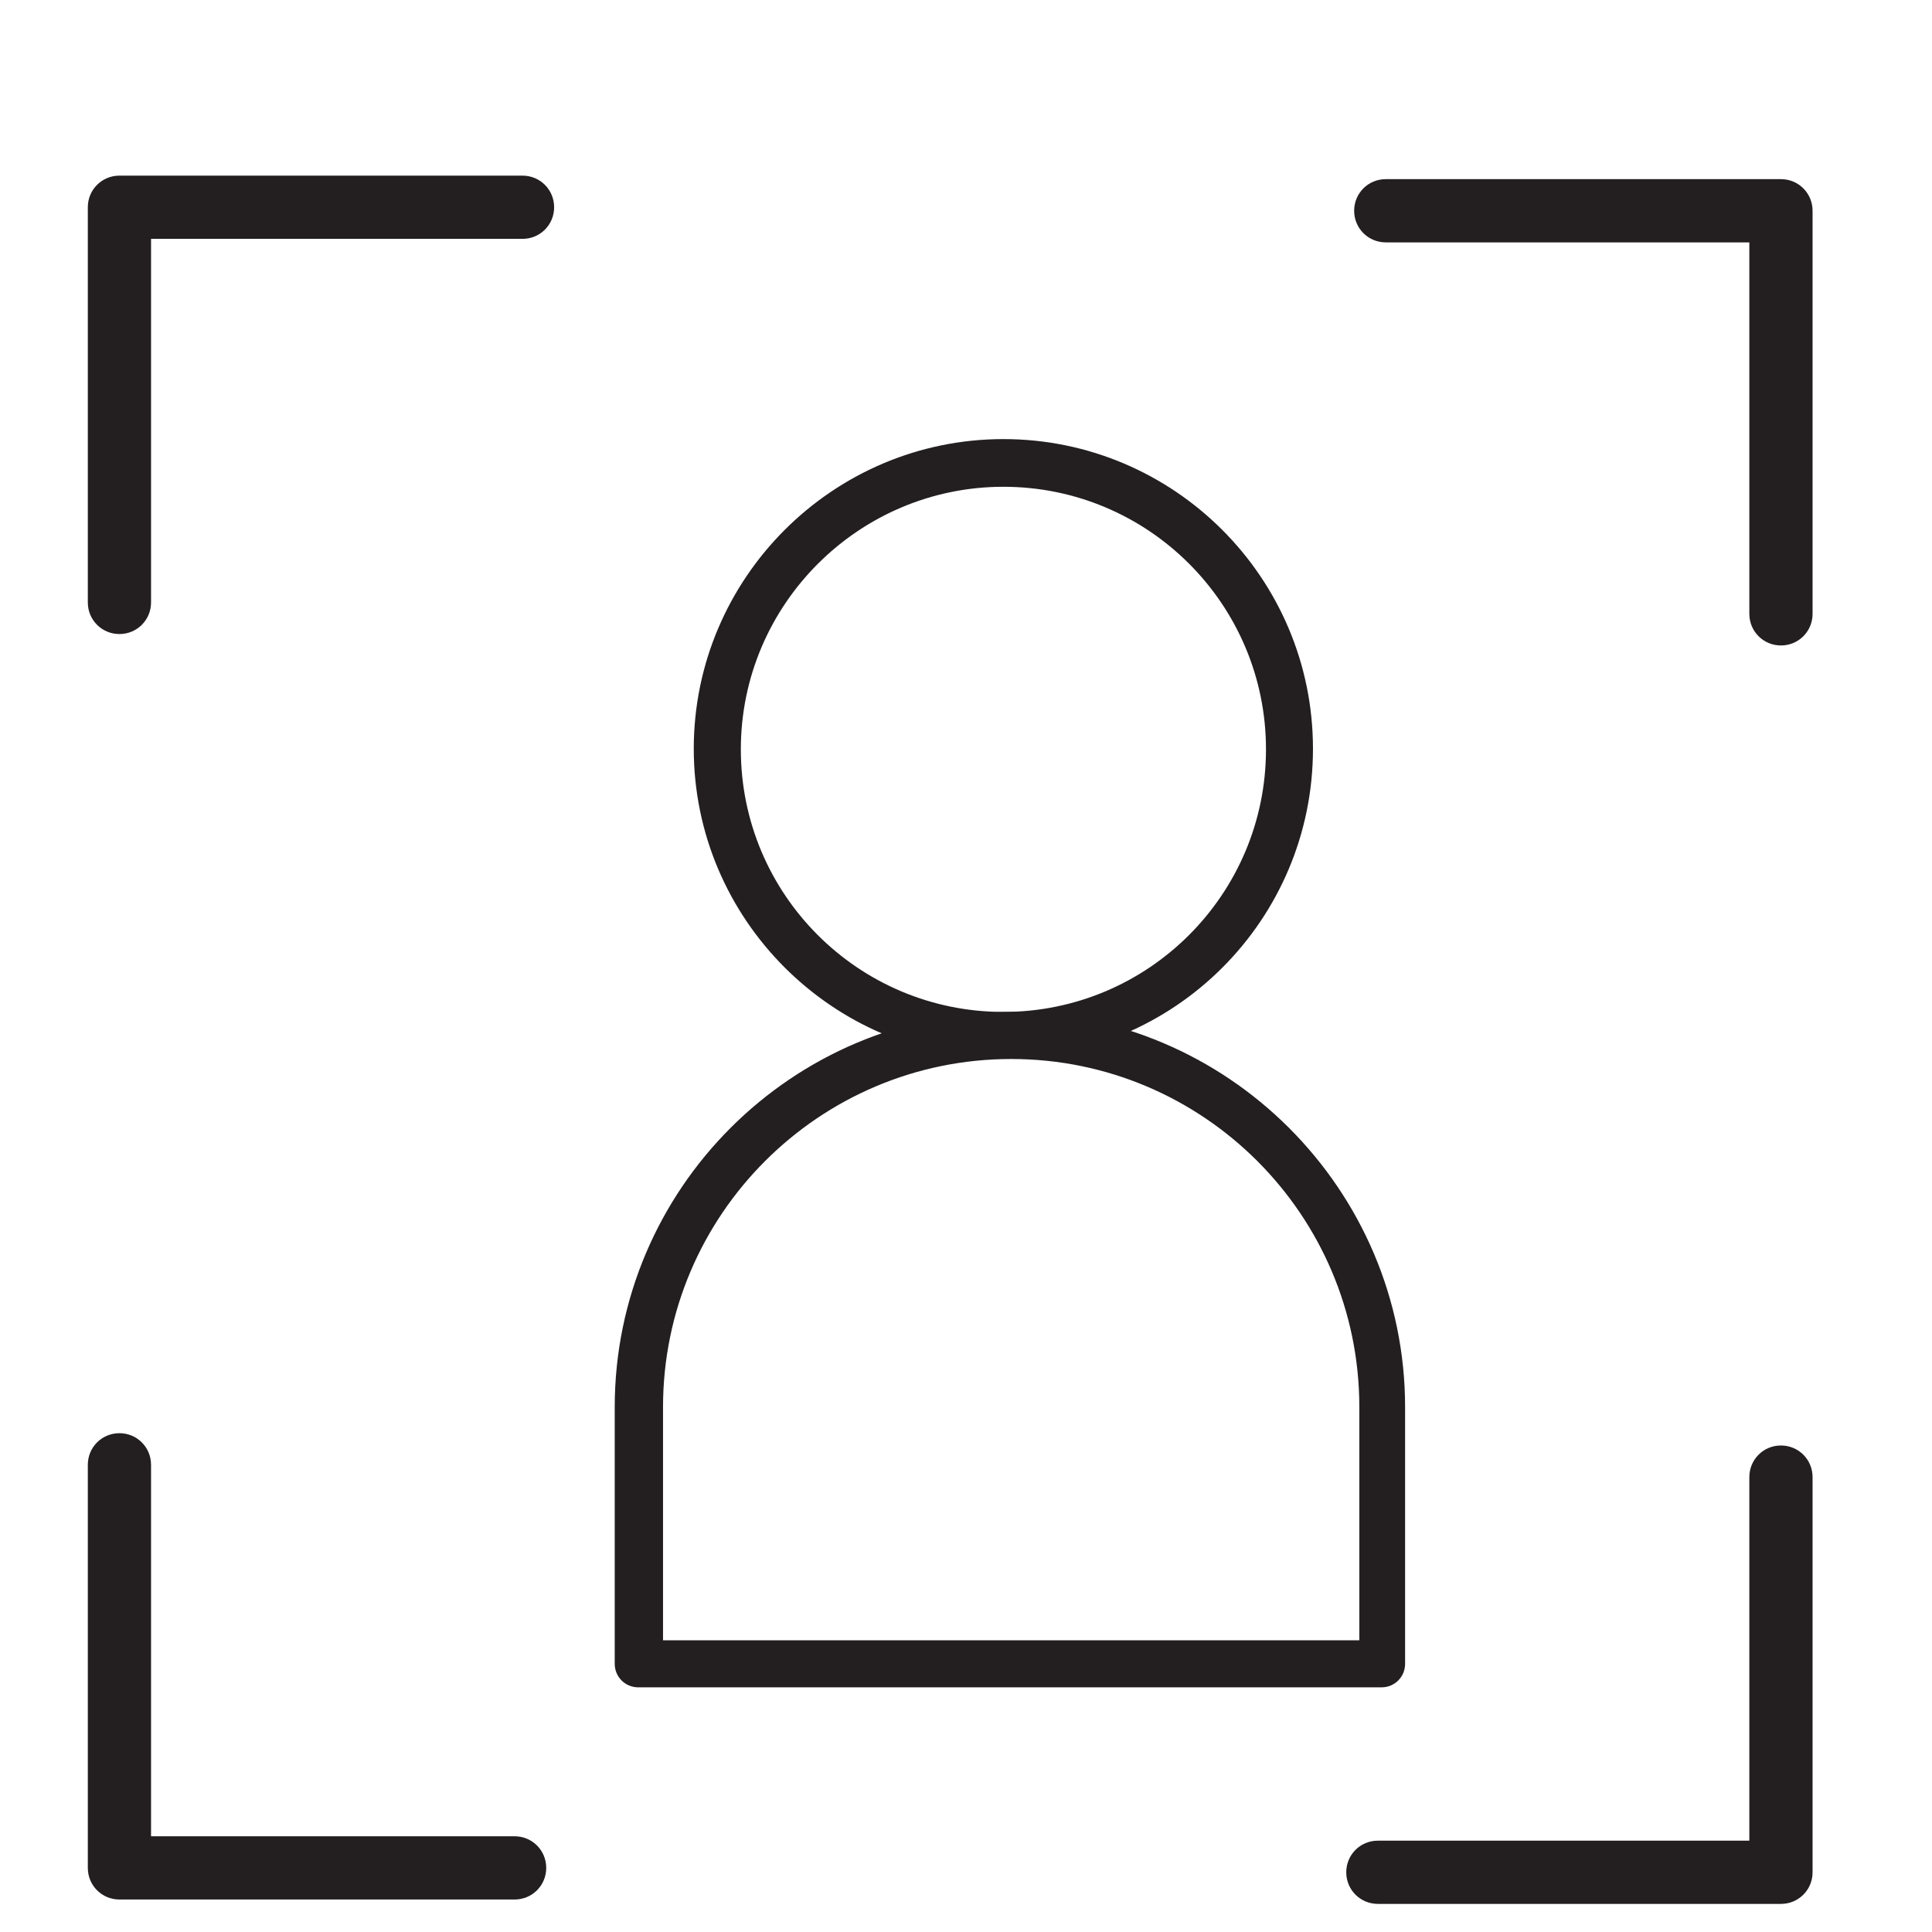
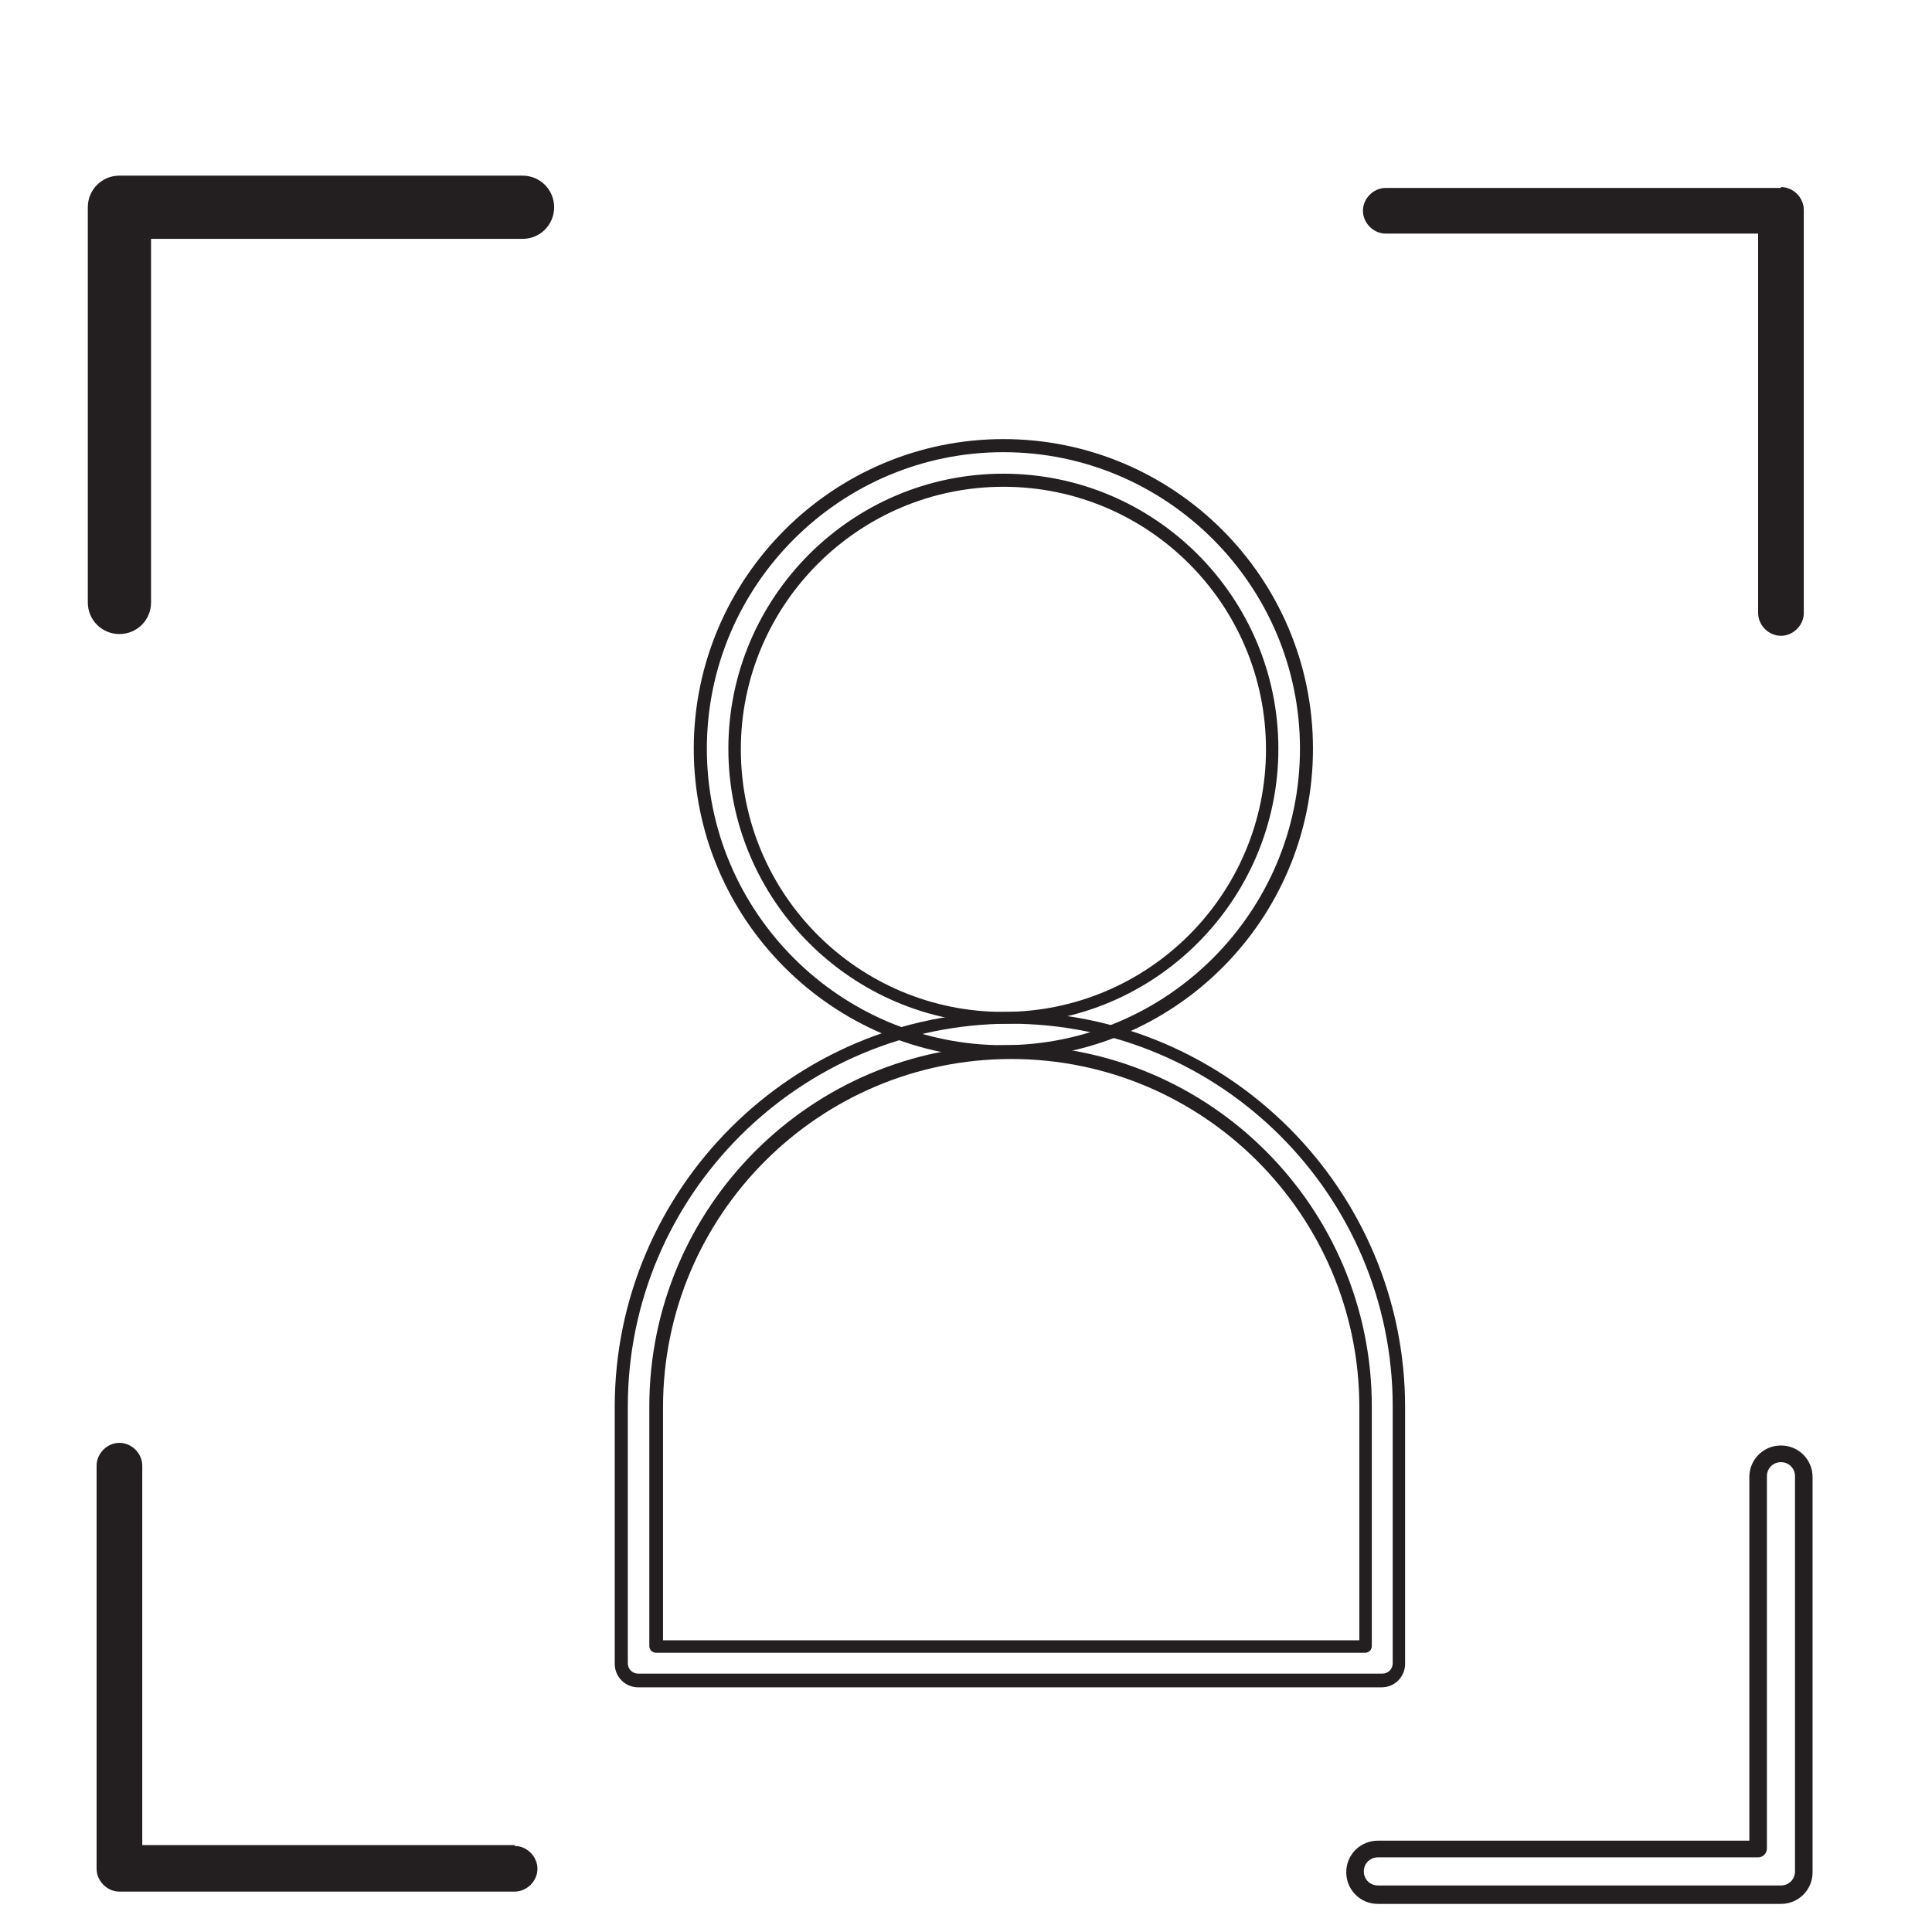
<svg xmlns="http://www.w3.org/2000/svg" width="22" height="22" viewBox="0 0 22 22" fill="none">
  <path d="M5.95 2.1H1.36C1.22 2.1 1.1 2.22 1.1 2.36V6.86C1.1 7 1.22 7.12 1.36 7.12C1.5 7.12 1.62 7 1.62 6.86V2.62H5.94C6.08 2.62 6.2 2.5 6.2 2.36C6.2 2.22 6.08 2.1 5.94 2.1H5.95Z" fill="#231F20" />
  <path d="M1.36 7.22C1.16 7.22 1 7.06 1 6.86V2.36C1 2.16 1.16 2 1.36 2H5.95C6.15 2 6.31 2.16 6.31 2.36C6.31 2.56 6.15 2.72 5.95 2.72H1.72V6.86C1.72 7.06 1.56 7.22 1.36 7.22ZM1.36 2.2C1.27 2.2 1.2 2.27 1.2 2.36V6.86C1.2 6.95 1.27 7.02 1.36 7.02C1.45 7.02 1.52 6.95 1.52 6.86V2.62C1.52 2.57 1.56 2.52 1.62 2.52H5.94C6.03 2.52 6.1 2.45 6.1 2.36C6.1 2.27 6.03 2.2 5.94 2.2H1.35H1.36Z" fill="#231F20" />
  <path d="M20.28 2.14H15.78C15.64 2.14 15.52 2.26 15.52 2.4C15.52 2.54 15.64 2.66 15.78 2.66H20.02V6.98C20.02 7.12 20.14 7.24 20.28 7.24C20.42 7.24 20.54 7.12 20.54 6.98V2.39C20.54 2.25 20.42 2.13 20.28 2.13V2.14Z" fill="#231F20" />
-   <path d="M20.28 7.35C20.08 7.35 19.92 7.19 19.92 6.99V2.76H15.78C15.58 2.76 15.42 2.6 15.42 2.4C15.42 2.2 15.58 2.04 15.78 2.04H20.28C20.48 2.04 20.64 2.2 20.64 2.4V6.99C20.64 7.19 20.48 7.35 20.28 7.35ZM15.78 2.24C15.69 2.24 15.62 2.31 15.62 2.4C15.62 2.49 15.69 2.56 15.78 2.56H20.02C20.07 2.56 20.12 2.6 20.12 2.66V6.98C20.12 7.07 20.19 7.14 20.28 7.14C20.37 7.14 20.44 7.07 20.44 6.98V2.39C20.44 2.3 20.37 2.23 20.28 2.23H15.78V2.24Z" fill="#231F20" />
-   <path d="M20.28 16.55C20.14 16.55 20.02 16.67 20.02 16.81V21.05H15.7C15.56 21.05 15.44 21.17 15.44 21.31C15.44 21.45 15.56 21.57 15.7 21.57H20.29C20.43 21.57 20.55 21.45 20.55 21.31V16.81C20.55 16.67 20.43 16.55 20.29 16.55H20.28Z" fill="#231F20" />
  <path d="M20.28 21.68H15.69C15.49 21.68 15.33 21.52 15.33 21.32C15.33 21.12 15.49 20.96 15.69 20.96H19.92V16.82C19.92 16.62 20.08 16.46 20.28 16.46C20.48 16.46 20.64 16.62 20.64 16.82V21.32C20.64 21.52 20.48 21.68 20.28 21.68ZM15.69 21.15C15.6 21.15 15.53 21.22 15.53 21.31C15.53 21.4 15.6 21.47 15.69 21.47H20.28C20.37 21.47 20.44 21.4 20.44 21.31V16.81C20.44 16.72 20.37 16.65 20.28 16.65C20.19 16.65 20.12 16.72 20.12 16.81V21.05C20.12 21.1 20.08 21.15 20.02 21.15H15.7H15.69Z" fill="#231F20" />
  <path d="M5.86 21.01H1.62V16.69C1.62 16.55 1.5 16.43 1.36 16.43C1.22 16.43 1.1 16.55 1.1 16.69V21.28C1.1 21.42 1.22 21.54 1.36 21.54H5.86C6 21.54 6.12 21.42 6.12 21.28C6.12 21.14 6 21.02 5.86 21.02V21.01Z" fill="#231F20" />
-   <path d="M5.86 21.63H1.36C1.16 21.63 1 21.47 1 21.27V16.68C1 16.48 1.16 16.32 1.36 16.32C1.56 16.32 1.72 16.48 1.72 16.68V20.91H5.86C6.06 20.91 6.22 21.07 6.22 21.27C6.22 21.47 6.06 21.63 5.86 21.63ZM1.36 16.52C1.27 16.52 1.2 16.59 1.2 16.68V21.27C1.2 21.36 1.27 21.43 1.36 21.43H5.86C5.95 21.43 6.02 21.36 6.02 21.27C6.02 21.18 5.95 21.11 5.86 21.11H1.62C1.57 21.11 1.52 21.07 1.52 21.01V16.69C1.52 16.6 1.45 16.53 1.36 16.53V16.52Z" fill="#231F20" />
-   <path d="M11.426 11.977C9.521 11.977 7.974 10.43 7.974 8.526C7.974 6.622 9.521 5.074 11.426 5.074C13.33 5.074 14.877 6.622 14.877 8.526C14.877 10.43 13.33 11.977 11.426 11.977ZM11.426 5.469C9.737 5.469 8.369 6.845 8.369 8.526C8.369 10.207 9.745 11.583 11.426 11.583C13.107 11.583 14.483 10.207 14.483 8.526C14.483 6.845 13.107 5.469 11.426 5.469Z" fill="#231F20" />
  <path d="M11.426 12.051C9.484 12.051 7.9 10.467 7.9 8.526C7.9 6.584 9.484 5 11.426 5C13.367 5 14.951 6.577 14.951 8.526C14.951 10.474 13.374 12.051 11.426 12.051ZM11.426 5.149C9.566 5.149 8.049 6.666 8.049 8.526C8.049 10.385 9.566 11.902 11.426 11.902C13.285 11.902 14.803 10.385 14.803 8.526C14.803 6.666 13.285 5.149 11.426 5.149ZM11.426 11.657C9.7 11.657 8.294 10.251 8.294 8.526C8.294 6.8 9.7 5.394 11.426 5.394C13.151 5.394 14.557 6.8 14.557 8.526C14.557 10.251 13.151 11.657 11.426 11.657ZM11.426 5.543C9.782 5.543 8.436 6.882 8.436 8.533C8.436 10.184 9.774 11.523 11.426 11.523C13.077 11.523 14.416 10.184 14.416 8.533C14.416 6.882 13.077 5.543 11.426 5.543Z" fill="#231F20" />
-   <path d="M15.74 19.14H7.268C7.164 19.14 7.074 19.05 7.074 18.946V16.023C7.074 13.584 9.06 11.59 11.507 11.59C13.954 11.59 15.941 13.576 15.941 16.023V18.946C15.941 19.05 15.851 19.14 15.747 19.14H15.74ZM7.469 18.745H15.546V16.016C15.546 13.784 13.731 11.977 11.507 11.977C9.283 11.977 7.469 13.792 7.469 16.016V18.745Z" fill="#231F20" />
  <path d="M15.74 19.214H7.268C7.119 19.214 7 19.095 7 18.946V16.023C7 13.539 9.023 11.523 11.5 11.523C13.977 11.523 16 13.546 16 16.023V18.946C16 19.095 15.881 19.214 15.732 19.214H15.74ZM11.507 11.657C9.105 11.657 7.149 13.613 7.149 16.016V18.939C7.149 19.006 7.201 19.058 7.268 19.058H15.74C15.807 19.058 15.859 19.006 15.859 18.939V16.016C15.859 13.613 13.902 11.657 11.5 11.657H11.507ZM15.546 18.82H7.469C7.431 18.82 7.394 18.79 7.394 18.745V16.016C7.394 13.747 9.239 11.902 11.507 11.902C13.776 11.902 15.621 13.747 15.621 16.016V18.745C15.621 18.783 15.591 18.82 15.546 18.82ZM7.543 18.678H15.479V16.023C15.479 13.836 13.702 12.059 11.515 12.059C9.328 12.059 7.55 13.836 7.55 16.023V18.678H7.543Z" fill="#231F20" />
</svg>